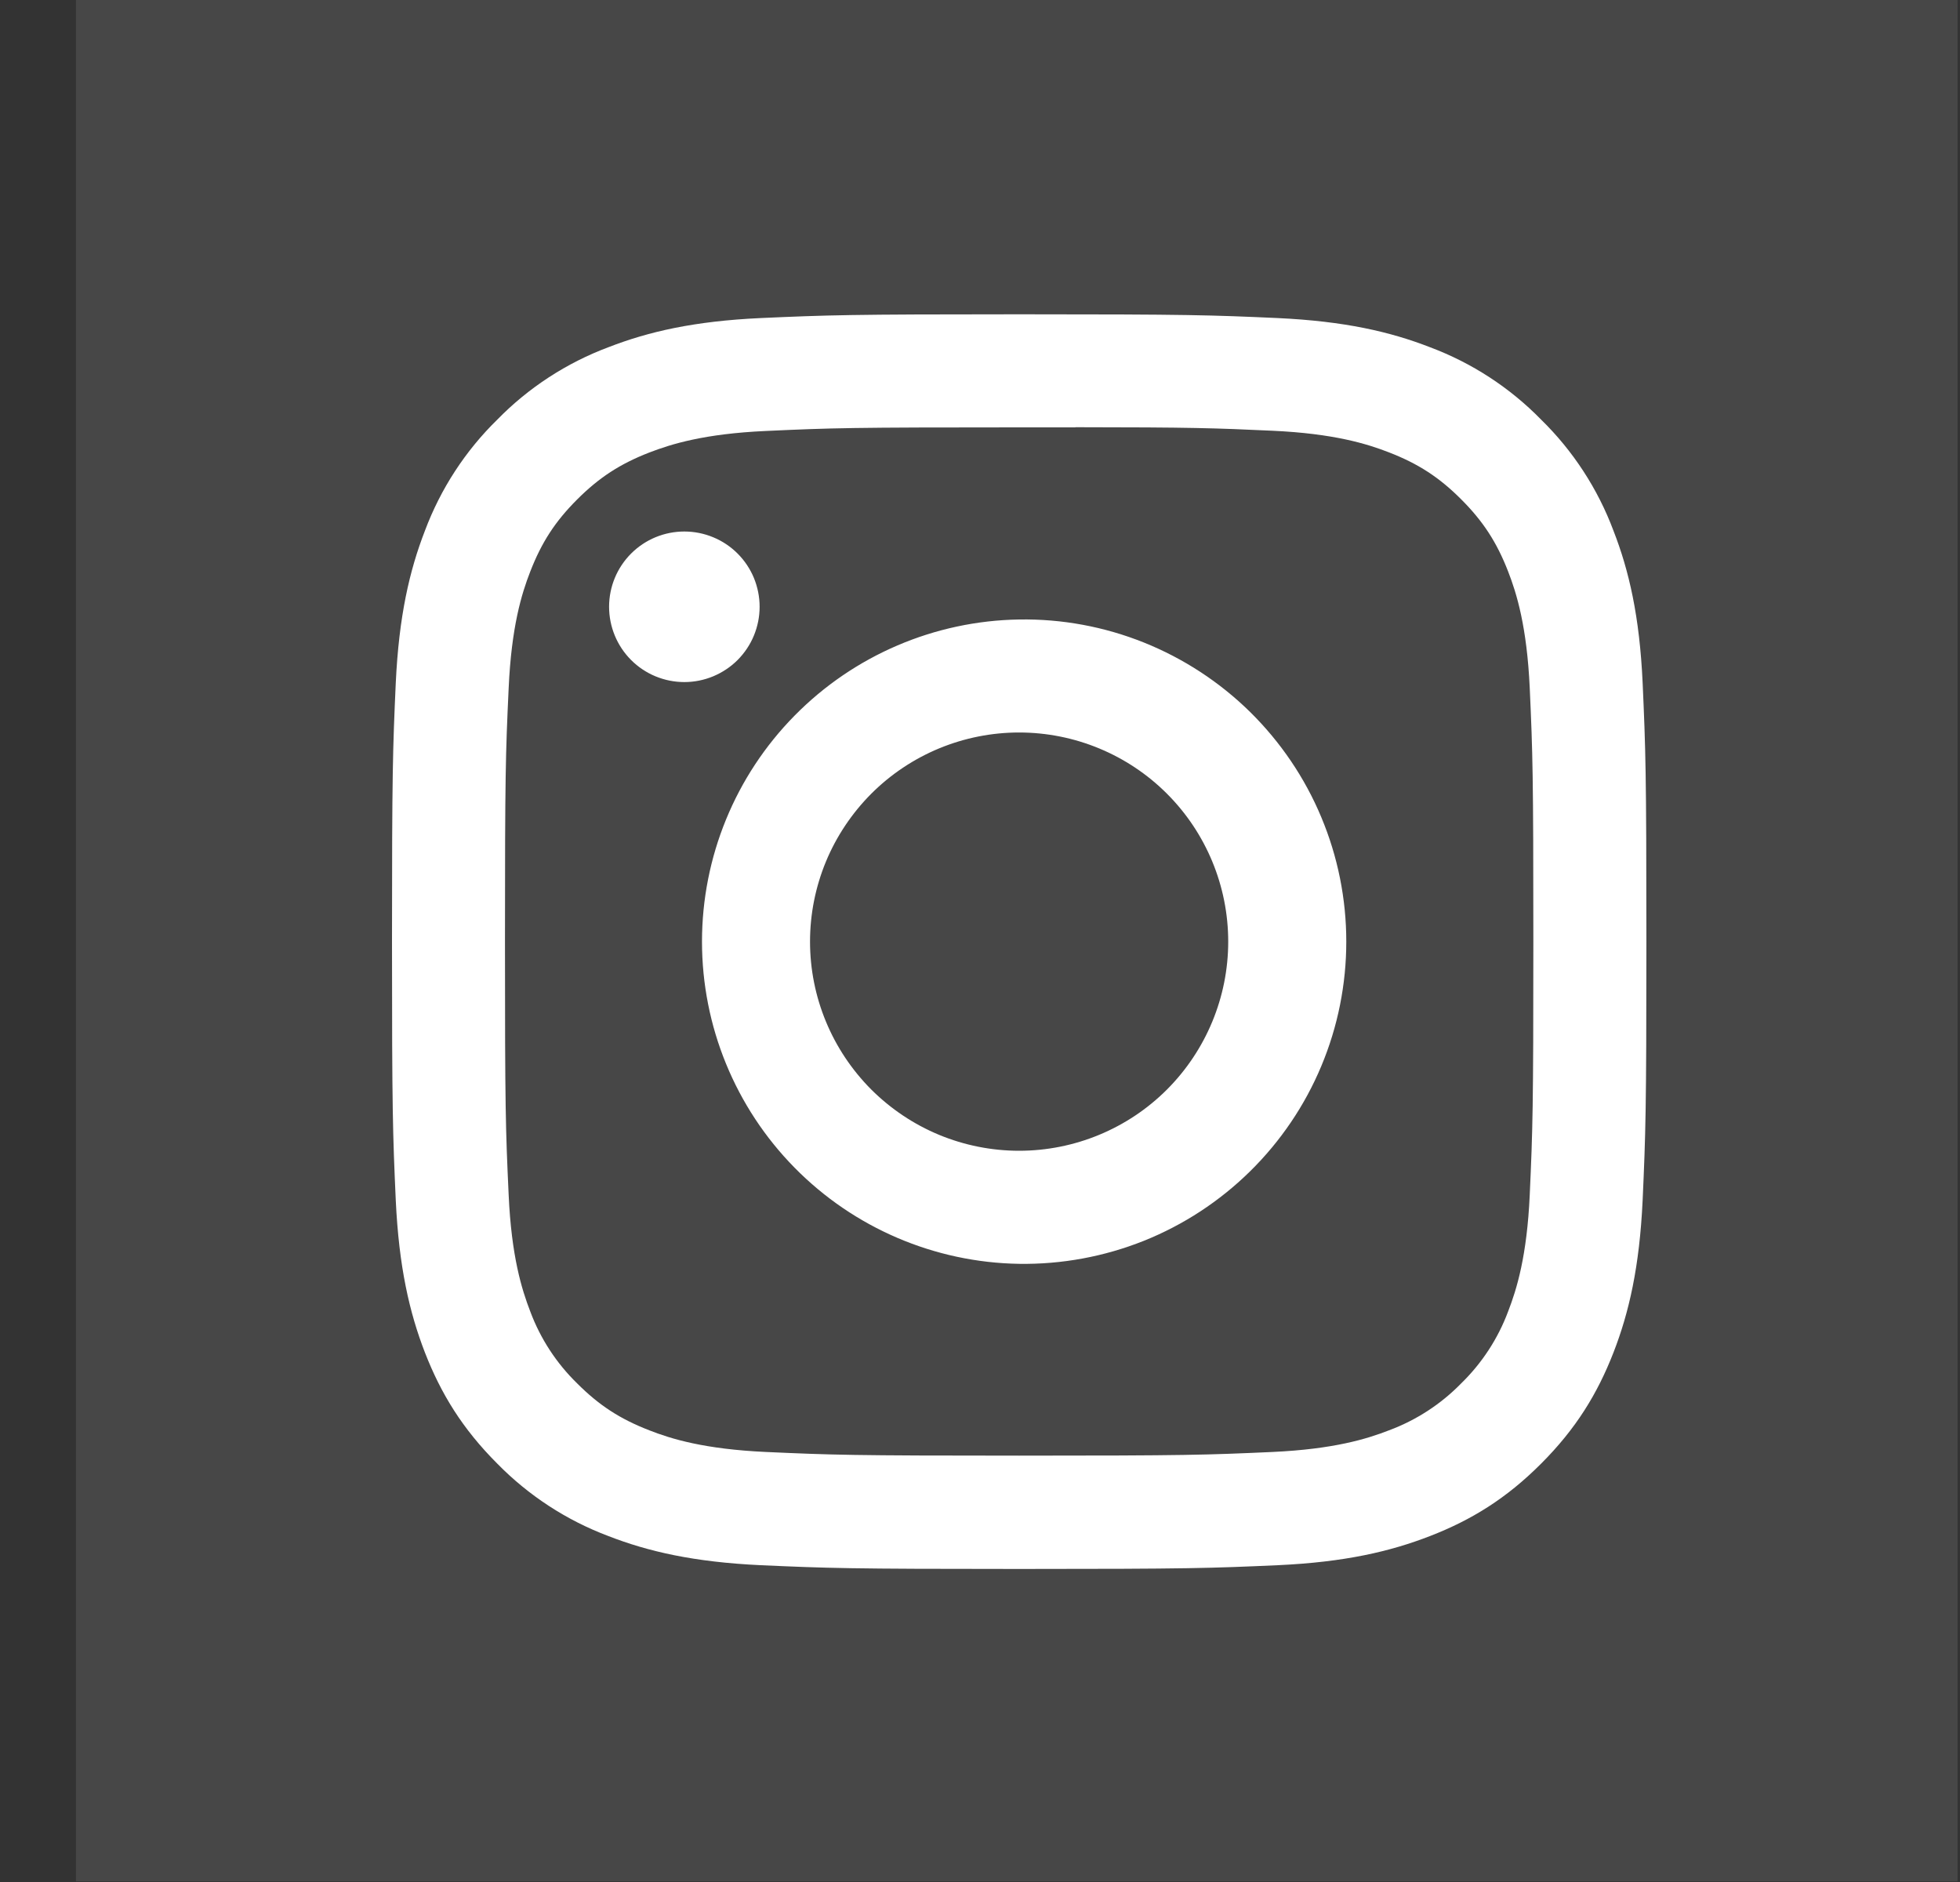
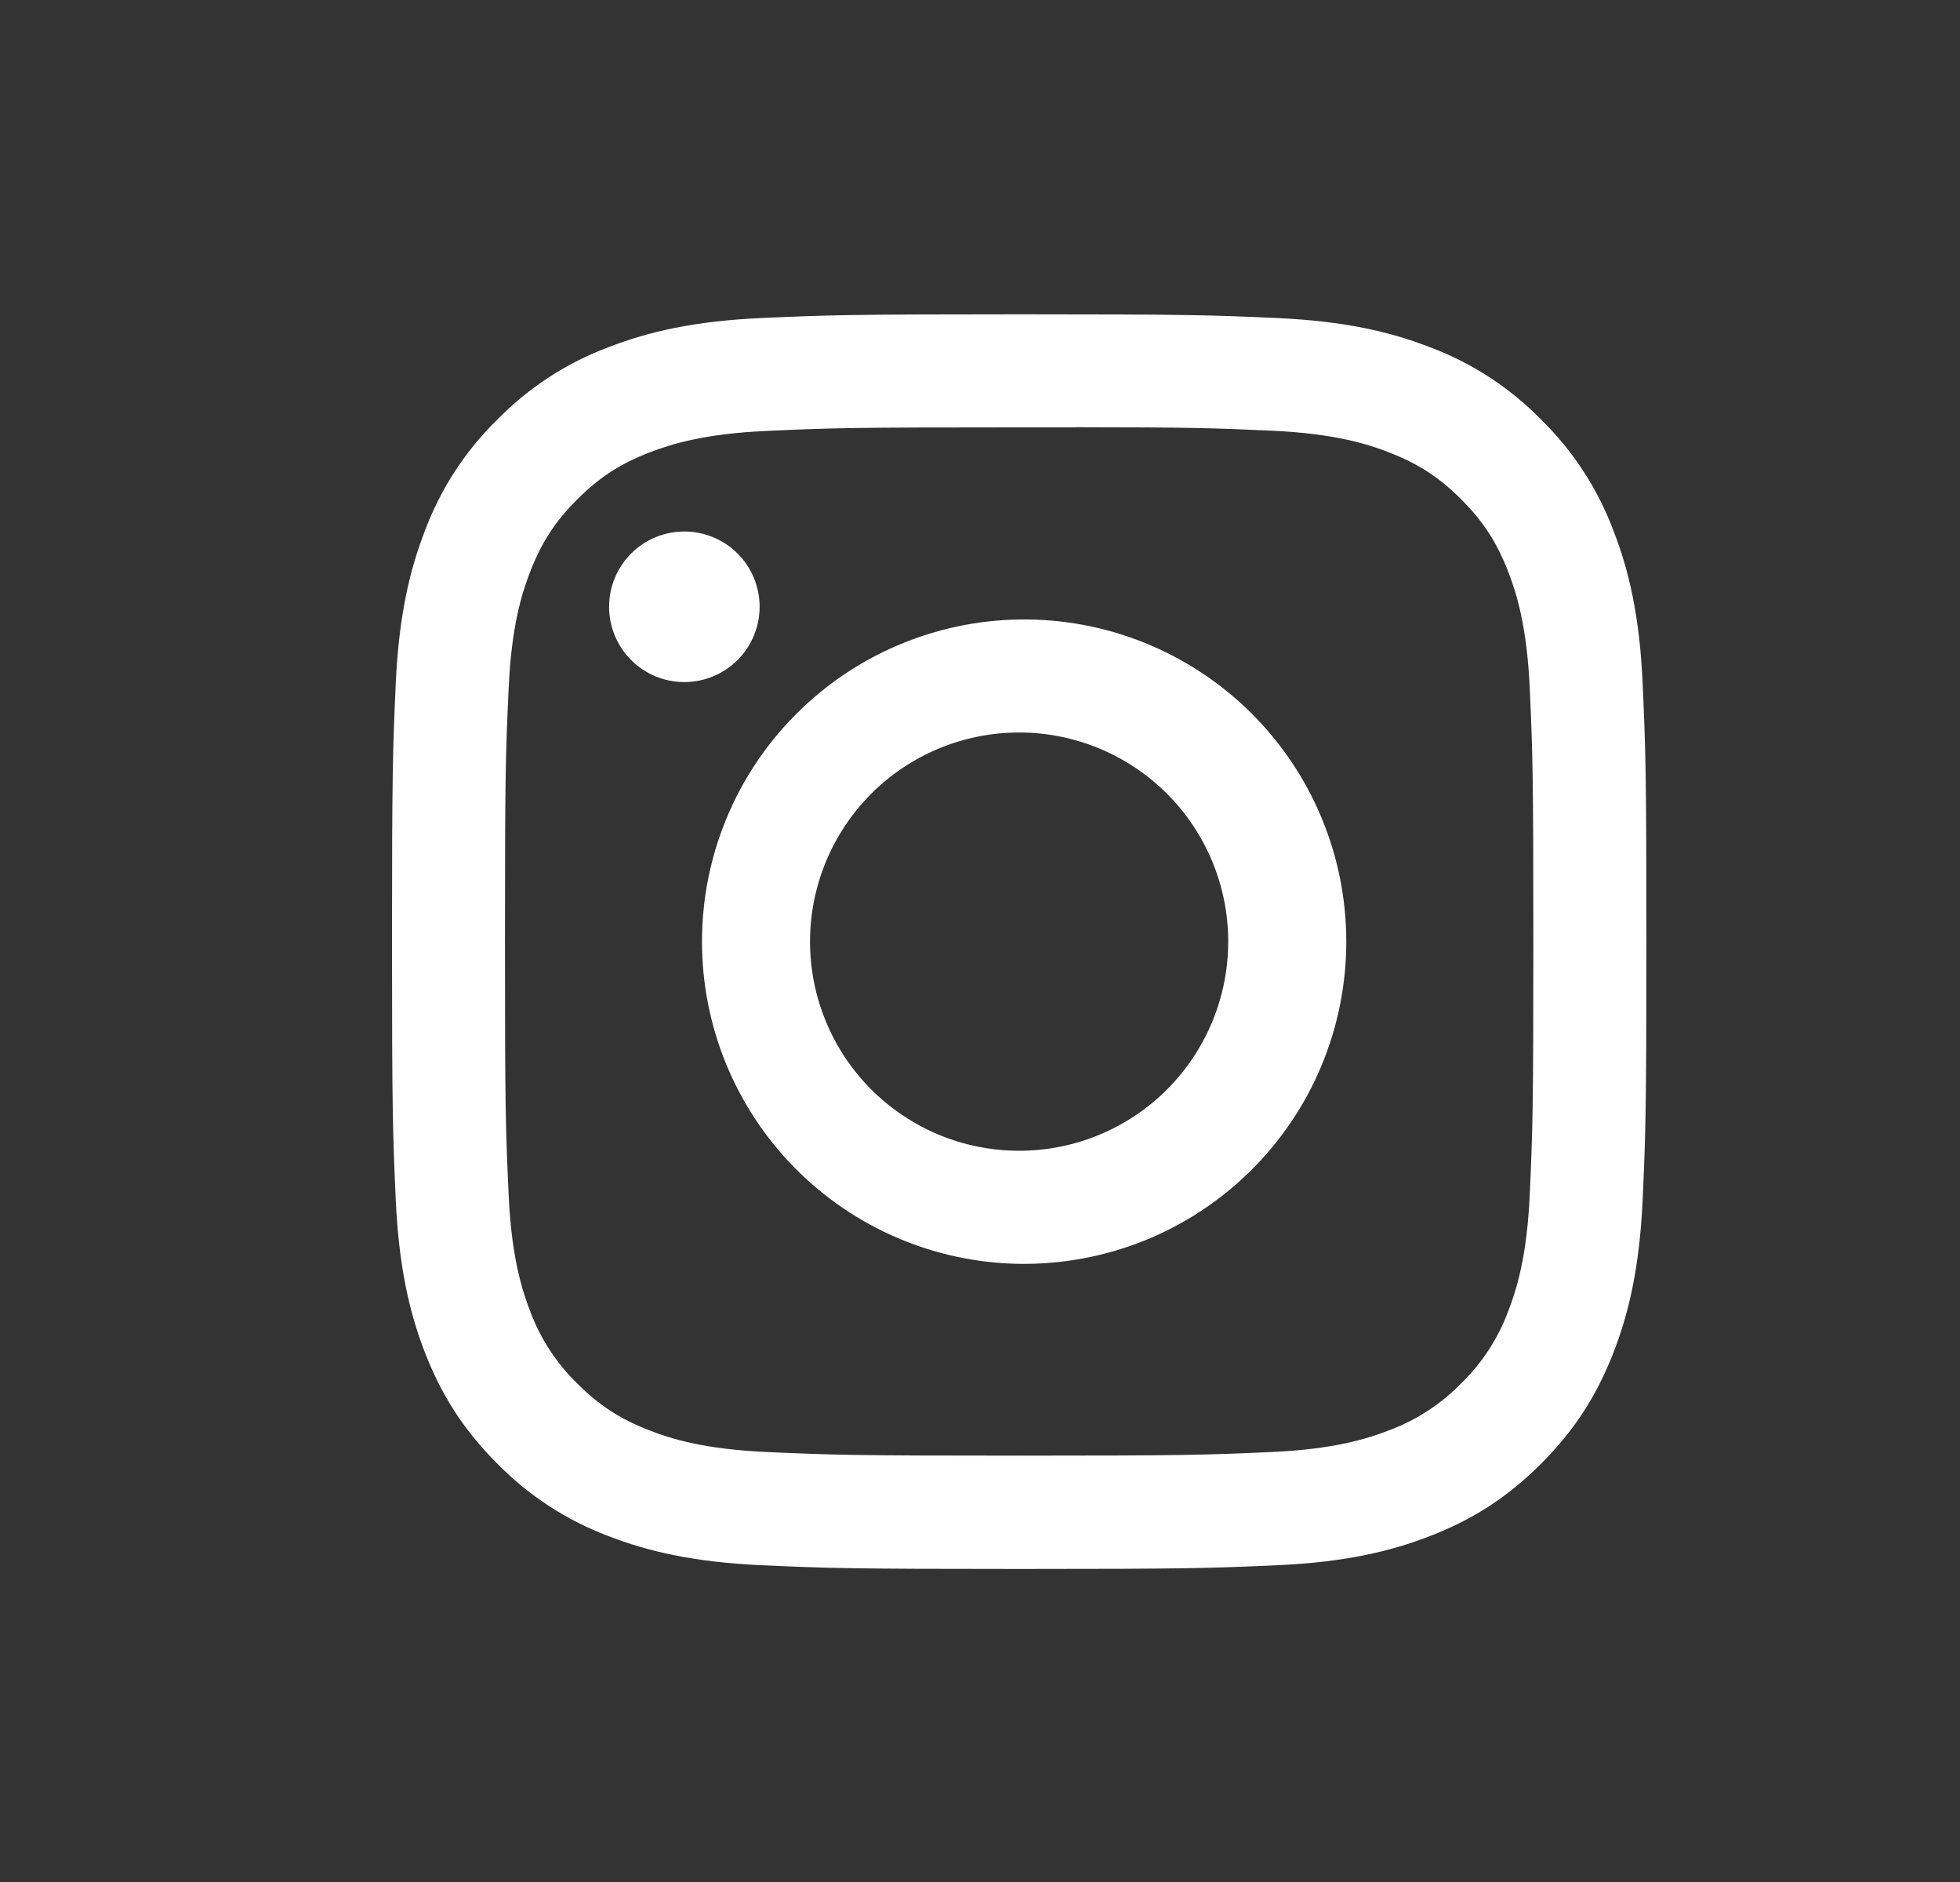
<svg xmlns="http://www.w3.org/2000/svg" width="25" height="24" viewBox="0 0 25 24" fill="none">
  <rect x="0" y="0" width="25" height="24" fill="#333333" stroke="none" />
-   <rect x="0.969" y="-0.008" width="24" height="24" fill="white" fill-opacity="0.1" />
  <path d="M13 4.008C15.171 4.008 15.444 4.018 16.297 4.056C17.15 4.096 17.731 4.23 18.24 4.428C18.774 4.628 19.258 4.943 19.657 5.351C20.065 5.75 20.38 6.234 20.58 6.768C20.778 7.276 20.913 7.858 20.952 8.708C20.99 9.563 21 9.835 21 12.009C21 14.181 20.99 14.453 20.952 15.306C20.912 16.158 20.778 16.739 20.58 17.248C20.375 17.774 20.102 18.22 19.657 18.665C19.213 19.11 18.767 19.384 18.241 19.588C17.731 19.786 17.151 19.921 16.299 19.96C15.445 19.998 15.173 20.008 13 20.008C10.827 20.008 10.556 19.998 9.702 19.96C8.851 19.92 8.268 19.786 7.759 19.588C7.225 19.387 6.742 19.072 6.343 18.665C5.898 18.22 5.625 17.774 5.42 17.248C5.223 16.739 5.088 16.158 5.048 15.306C5.01 14.453 5 14.181 5 12.008C5 9.835 5.01 9.563 5.048 8.709C5.088 7.858 5.223 7.276 5.42 6.768C5.62 6.234 5.935 5.75 6.343 5.351C6.742 4.943 7.226 4.628 7.76 4.428C8.27 4.23 8.852 4.095 9.703 4.056C10.557 4.018 10.828 4.008 13.002 4.008H13ZM13.717 5.45H12.999C10.863 5.45 10.61 5.457 9.767 5.496C8.987 5.531 8.563 5.662 8.281 5.771C7.908 5.916 7.641 6.09 7.361 6.37C7.081 6.65 6.908 6.916 6.763 7.29C6.653 7.571 6.523 7.995 6.488 8.775C6.449 9.618 6.441 9.871 6.441 12.006C6.441 14.141 6.449 14.395 6.488 15.238C6.523 16.018 6.654 16.441 6.763 16.723C6.892 17.07 7.097 17.384 7.362 17.642C7.642 17.922 7.908 18.095 8.282 18.24C8.562 18.35 8.986 18.48 9.767 18.516C10.61 18.554 10.863 18.563 12.999 18.563C15.135 18.563 15.389 18.554 16.232 18.516C17.012 18.48 17.435 18.35 17.717 18.24C18.064 18.111 18.378 17.907 18.637 17.642C18.903 17.383 19.108 17.069 19.237 16.722C19.346 16.441 19.477 16.017 19.512 15.237C19.55 14.394 19.558 14.141 19.558 12.004C19.558 9.867 19.55 9.616 19.512 8.773C19.476 7.993 19.346 7.569 19.236 7.287C19.091 6.914 18.917 6.647 18.637 6.367C18.357 6.087 18.091 5.914 17.717 5.769C17.435 5.659 17.012 5.529 16.232 5.493C15.494 5.459 15.208 5.449 13.717 5.448V5.45ZM8.729 6.778C8.855 6.778 8.98 6.803 9.096 6.851C9.213 6.899 9.319 6.97 9.408 7.059C9.497 7.148 9.568 7.254 9.616 7.37C9.664 7.487 9.689 7.612 9.689 7.738C9.689 7.864 9.664 7.989 9.616 8.105C9.568 8.222 9.497 8.327 9.408 8.417C9.319 8.506 9.213 8.576 9.096 8.625C8.98 8.673 8.855 8.698 8.729 8.698C8.474 8.698 8.23 8.597 8.05 8.417C7.87 8.237 7.769 7.992 7.769 7.738C7.769 7.483 7.87 7.239 8.05 7.059C8.23 6.879 8.474 6.778 8.729 6.778ZM12.999 7.9C13.544 7.891 14.085 7.991 14.591 8.194C15.097 8.397 15.557 8.698 15.946 9.08C16.334 9.463 16.643 9.918 16.853 10.421C17.064 10.924 17.172 11.463 17.172 12.008C17.172 12.553 17.064 13.093 16.853 13.596C16.643 14.098 16.334 14.554 15.946 14.936C15.557 15.319 15.097 15.62 14.591 15.823C14.085 16.025 13.544 16.125 12.999 16.117C11.921 16.1 10.892 15.66 10.135 14.891C9.378 14.122 8.954 13.087 8.954 12.008C8.954 10.93 9.378 9.894 10.135 9.126C10.892 8.357 11.921 7.917 12.999 7.9ZM12.999 9.341C12.649 9.341 12.302 9.41 11.978 9.544C11.655 9.678 11.361 9.874 11.113 10.122C10.866 10.37 10.669 10.664 10.535 10.987C10.401 11.311 10.332 11.658 10.332 12.008C10.332 12.358 10.401 12.705 10.535 13.028C10.669 13.352 10.866 13.646 11.113 13.894C11.361 14.141 11.655 14.338 11.978 14.472C12.302 14.606 12.649 14.675 12.999 14.675C13.706 14.675 14.385 14.394 14.885 13.894C15.385 13.393 15.666 12.715 15.666 12.008C15.666 11.3 15.385 10.622 14.885 10.122C14.385 9.622 13.706 9.341 12.999 9.341Z" fill="white" />
</svg>